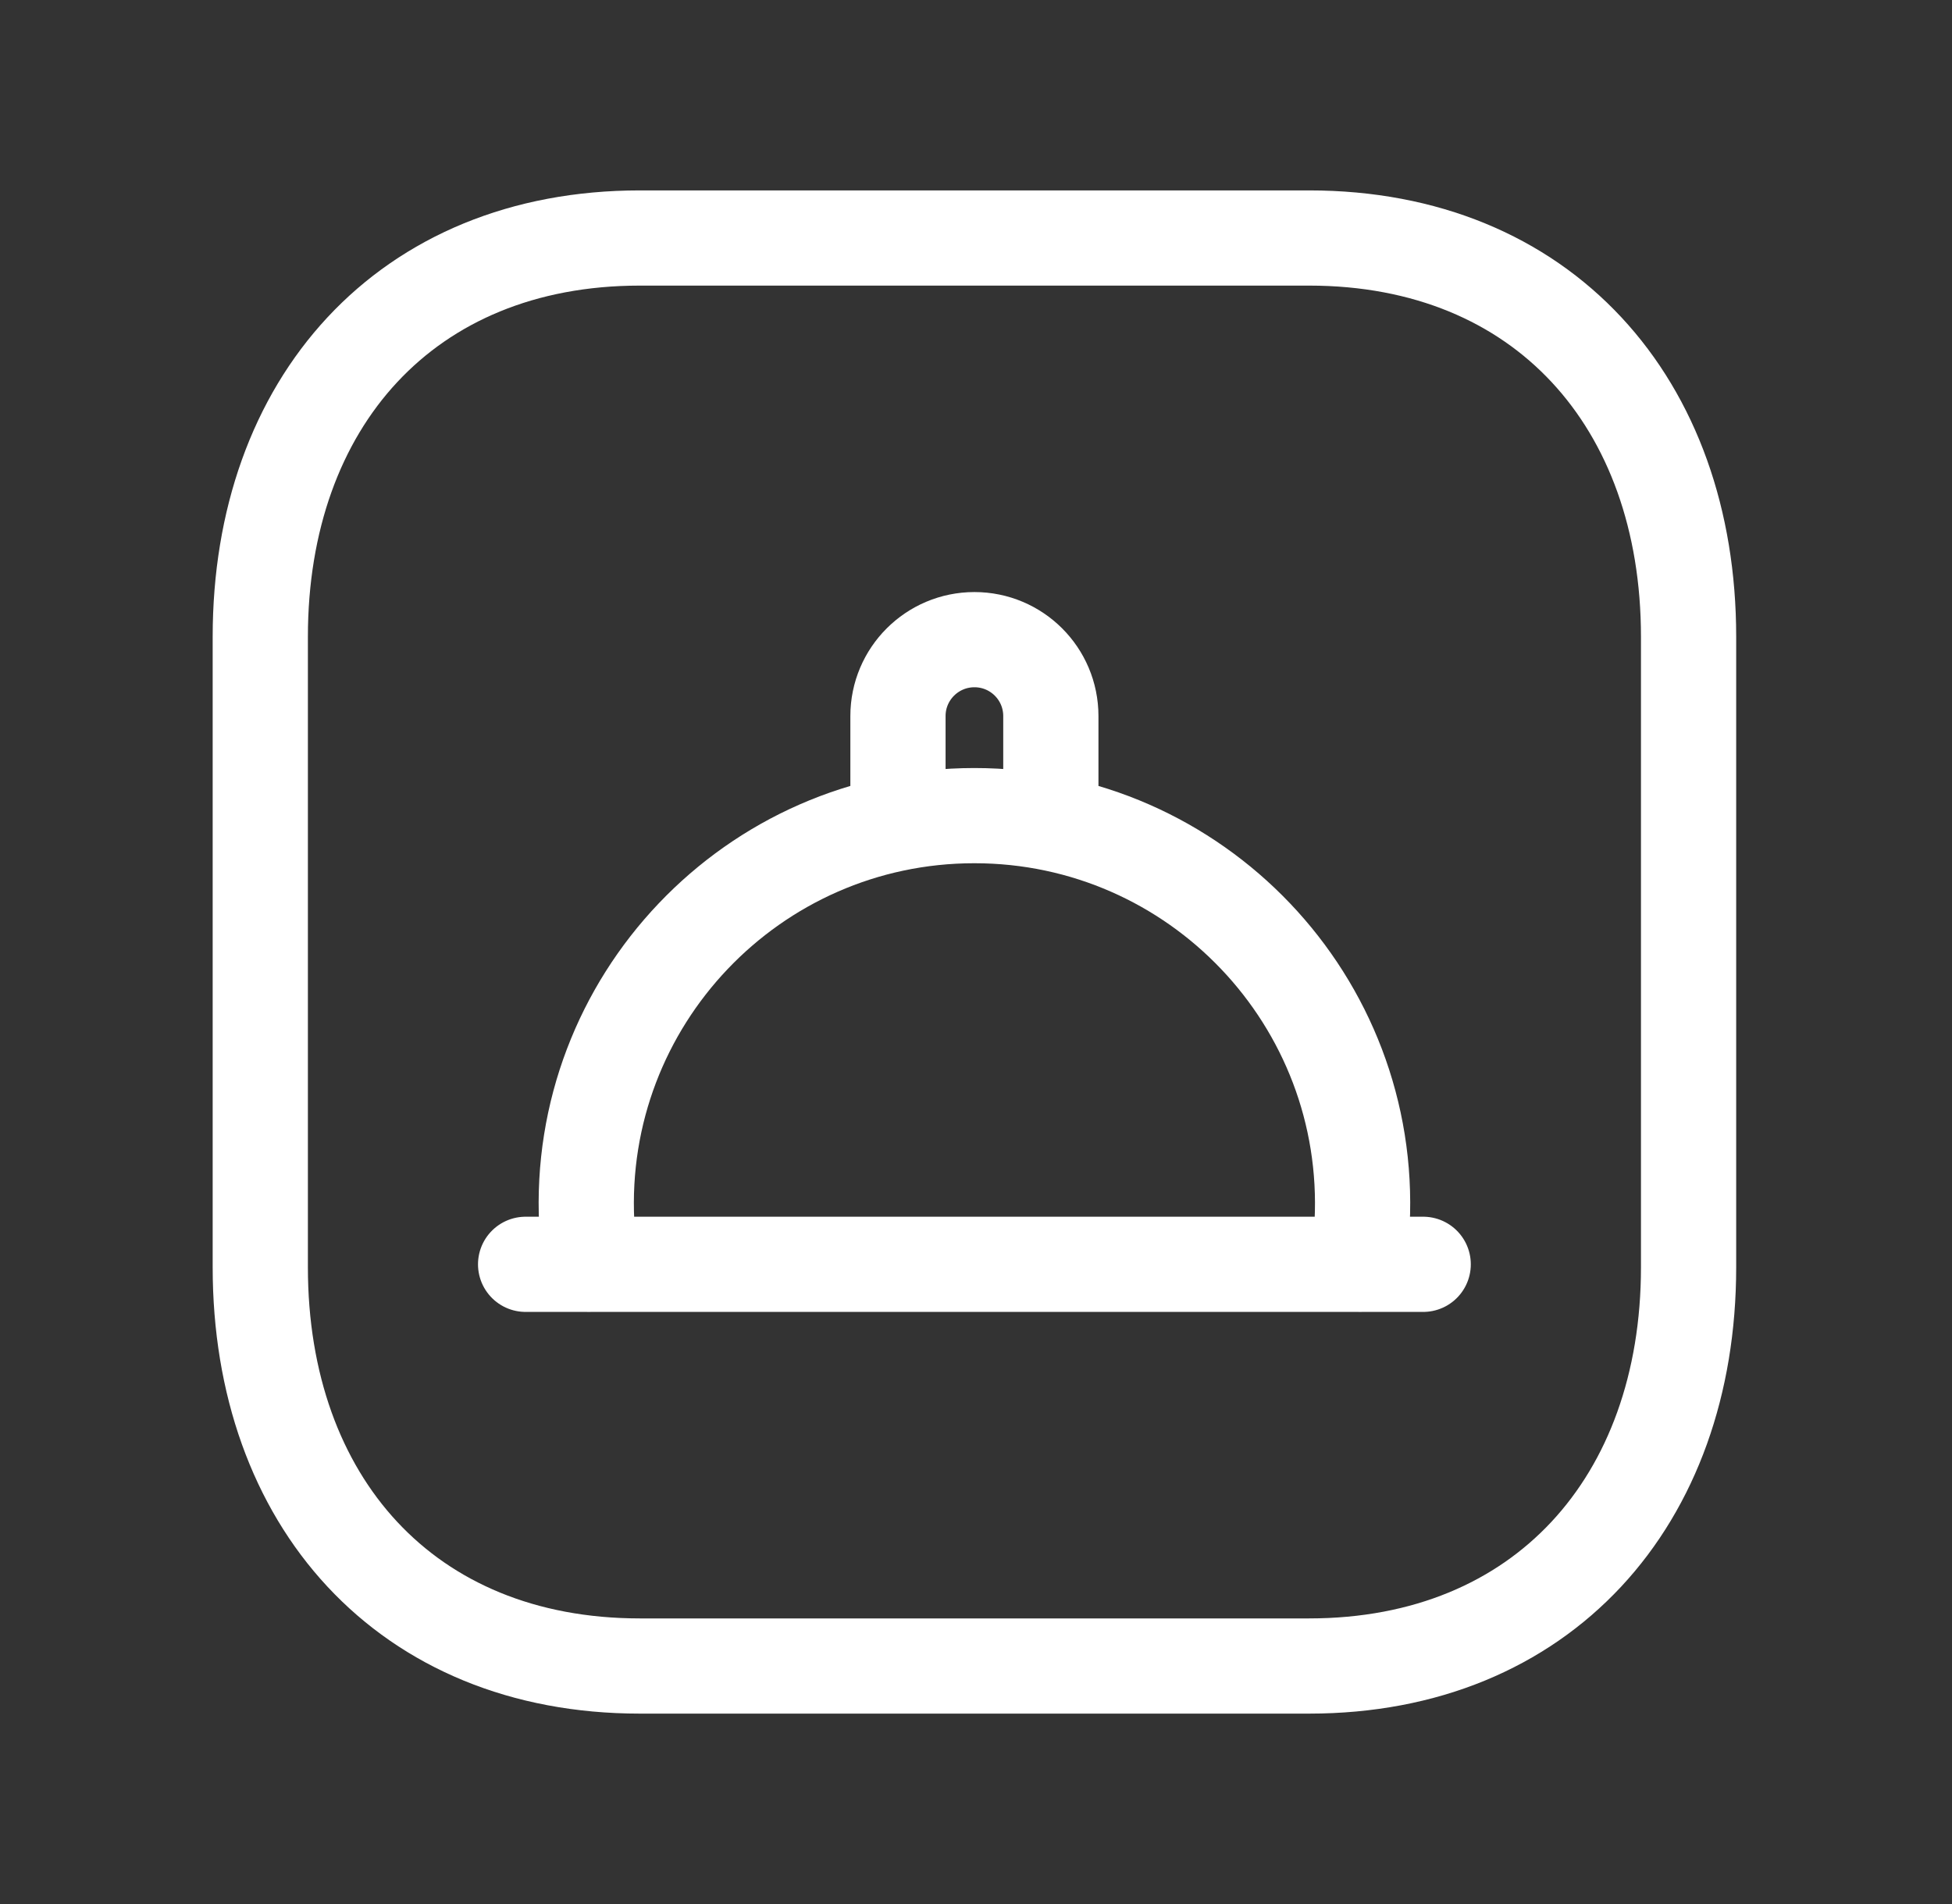
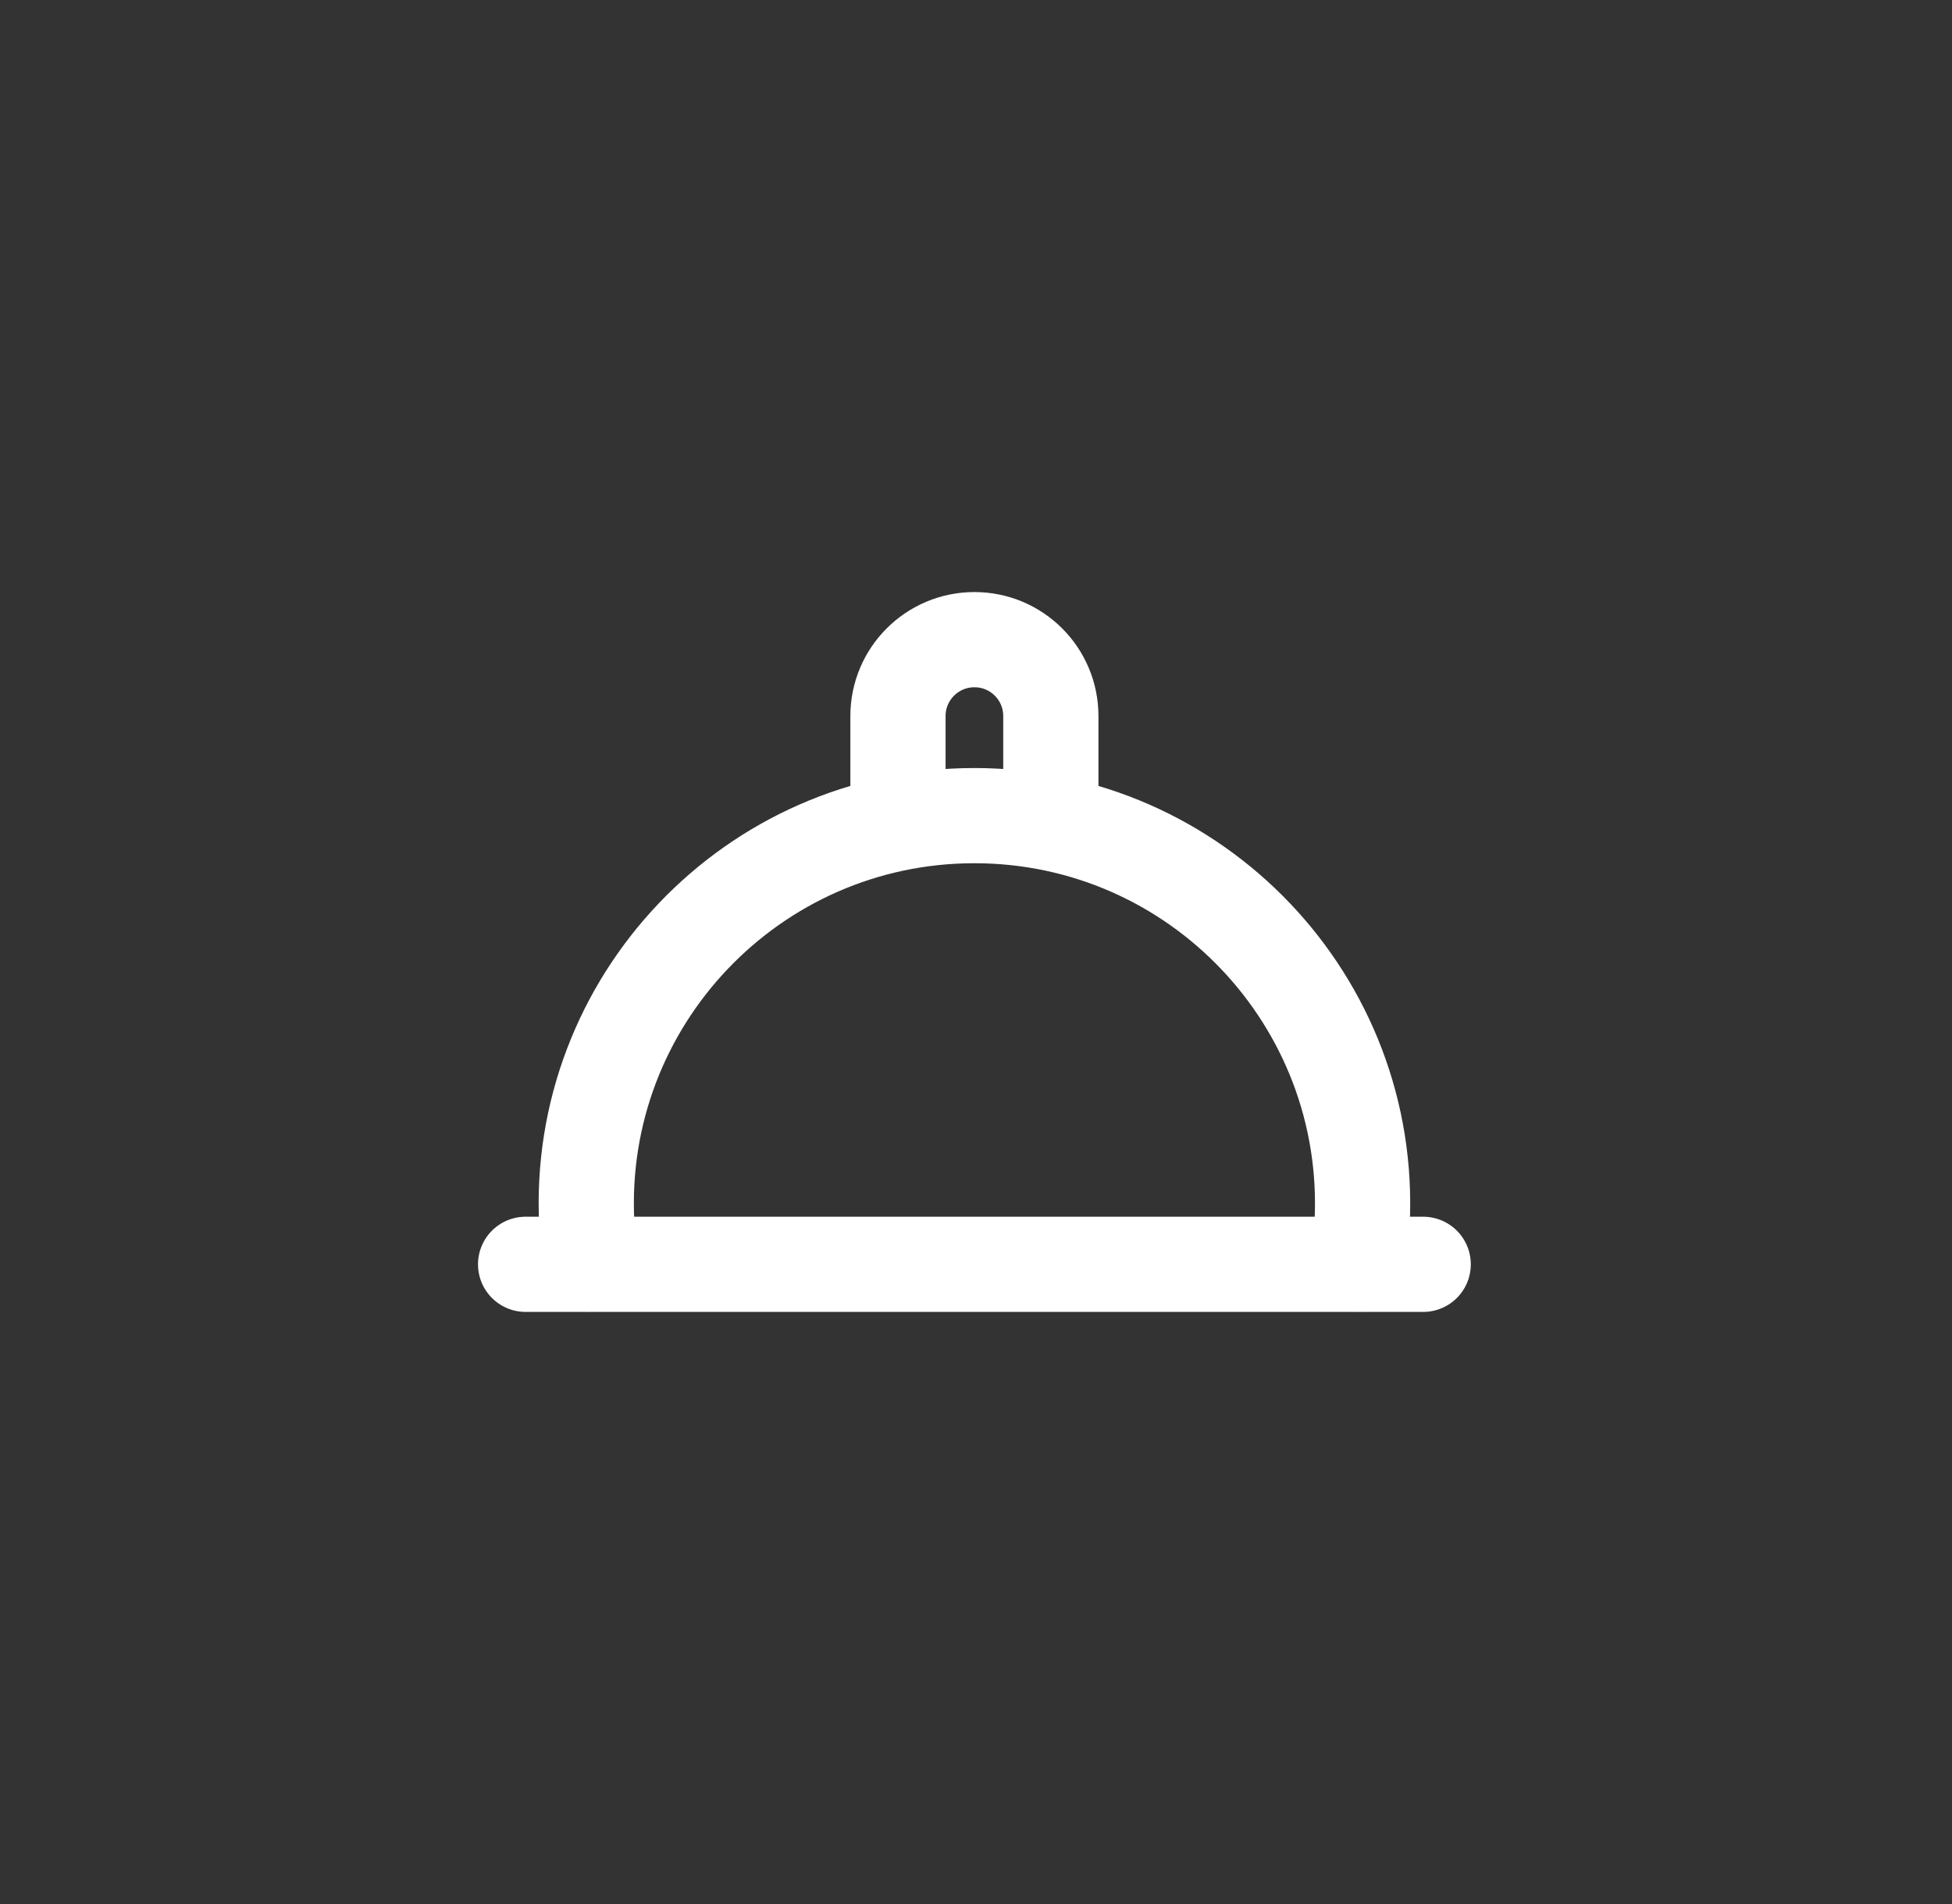
<svg xmlns="http://www.w3.org/2000/svg" width="41" height="40" viewBox="0 0 41 40" fill="none">
  <rect x="0" y="0" width="41" height="40" fill="#333333" stroke="none" />
-   <path d="M27.497 35H13.439C8.525 35 5.467 31.531 5.467 26.623V13.377C5.467 8.469 8.525 5 13.44 5H27.497C32.41 5 35.467 8.469 35.467 13.377V26.623C35.467 31.531 32.395 35 27.497 35Z" stroke="white" stroke-width="2" stroke-linecap="round" stroke-linejoin="round" />
  <path d="M11.04 26.561H29.893M12.367 26.562L12.324 25.694C12.092 21.038 15.804 17.135 20.466 17.135C25.128 17.135 28.841 21.038 28.61 25.694L28.566 26.562M22.072 17.135V15.043C22.072 14.156 21.354 13.438 20.467 13.438C19.581 13.438 18.861 14.156 18.861 15.043V17.135" stroke="white" stroke-width="2" stroke-linecap="round" stroke-linejoin="round" />
</svg>